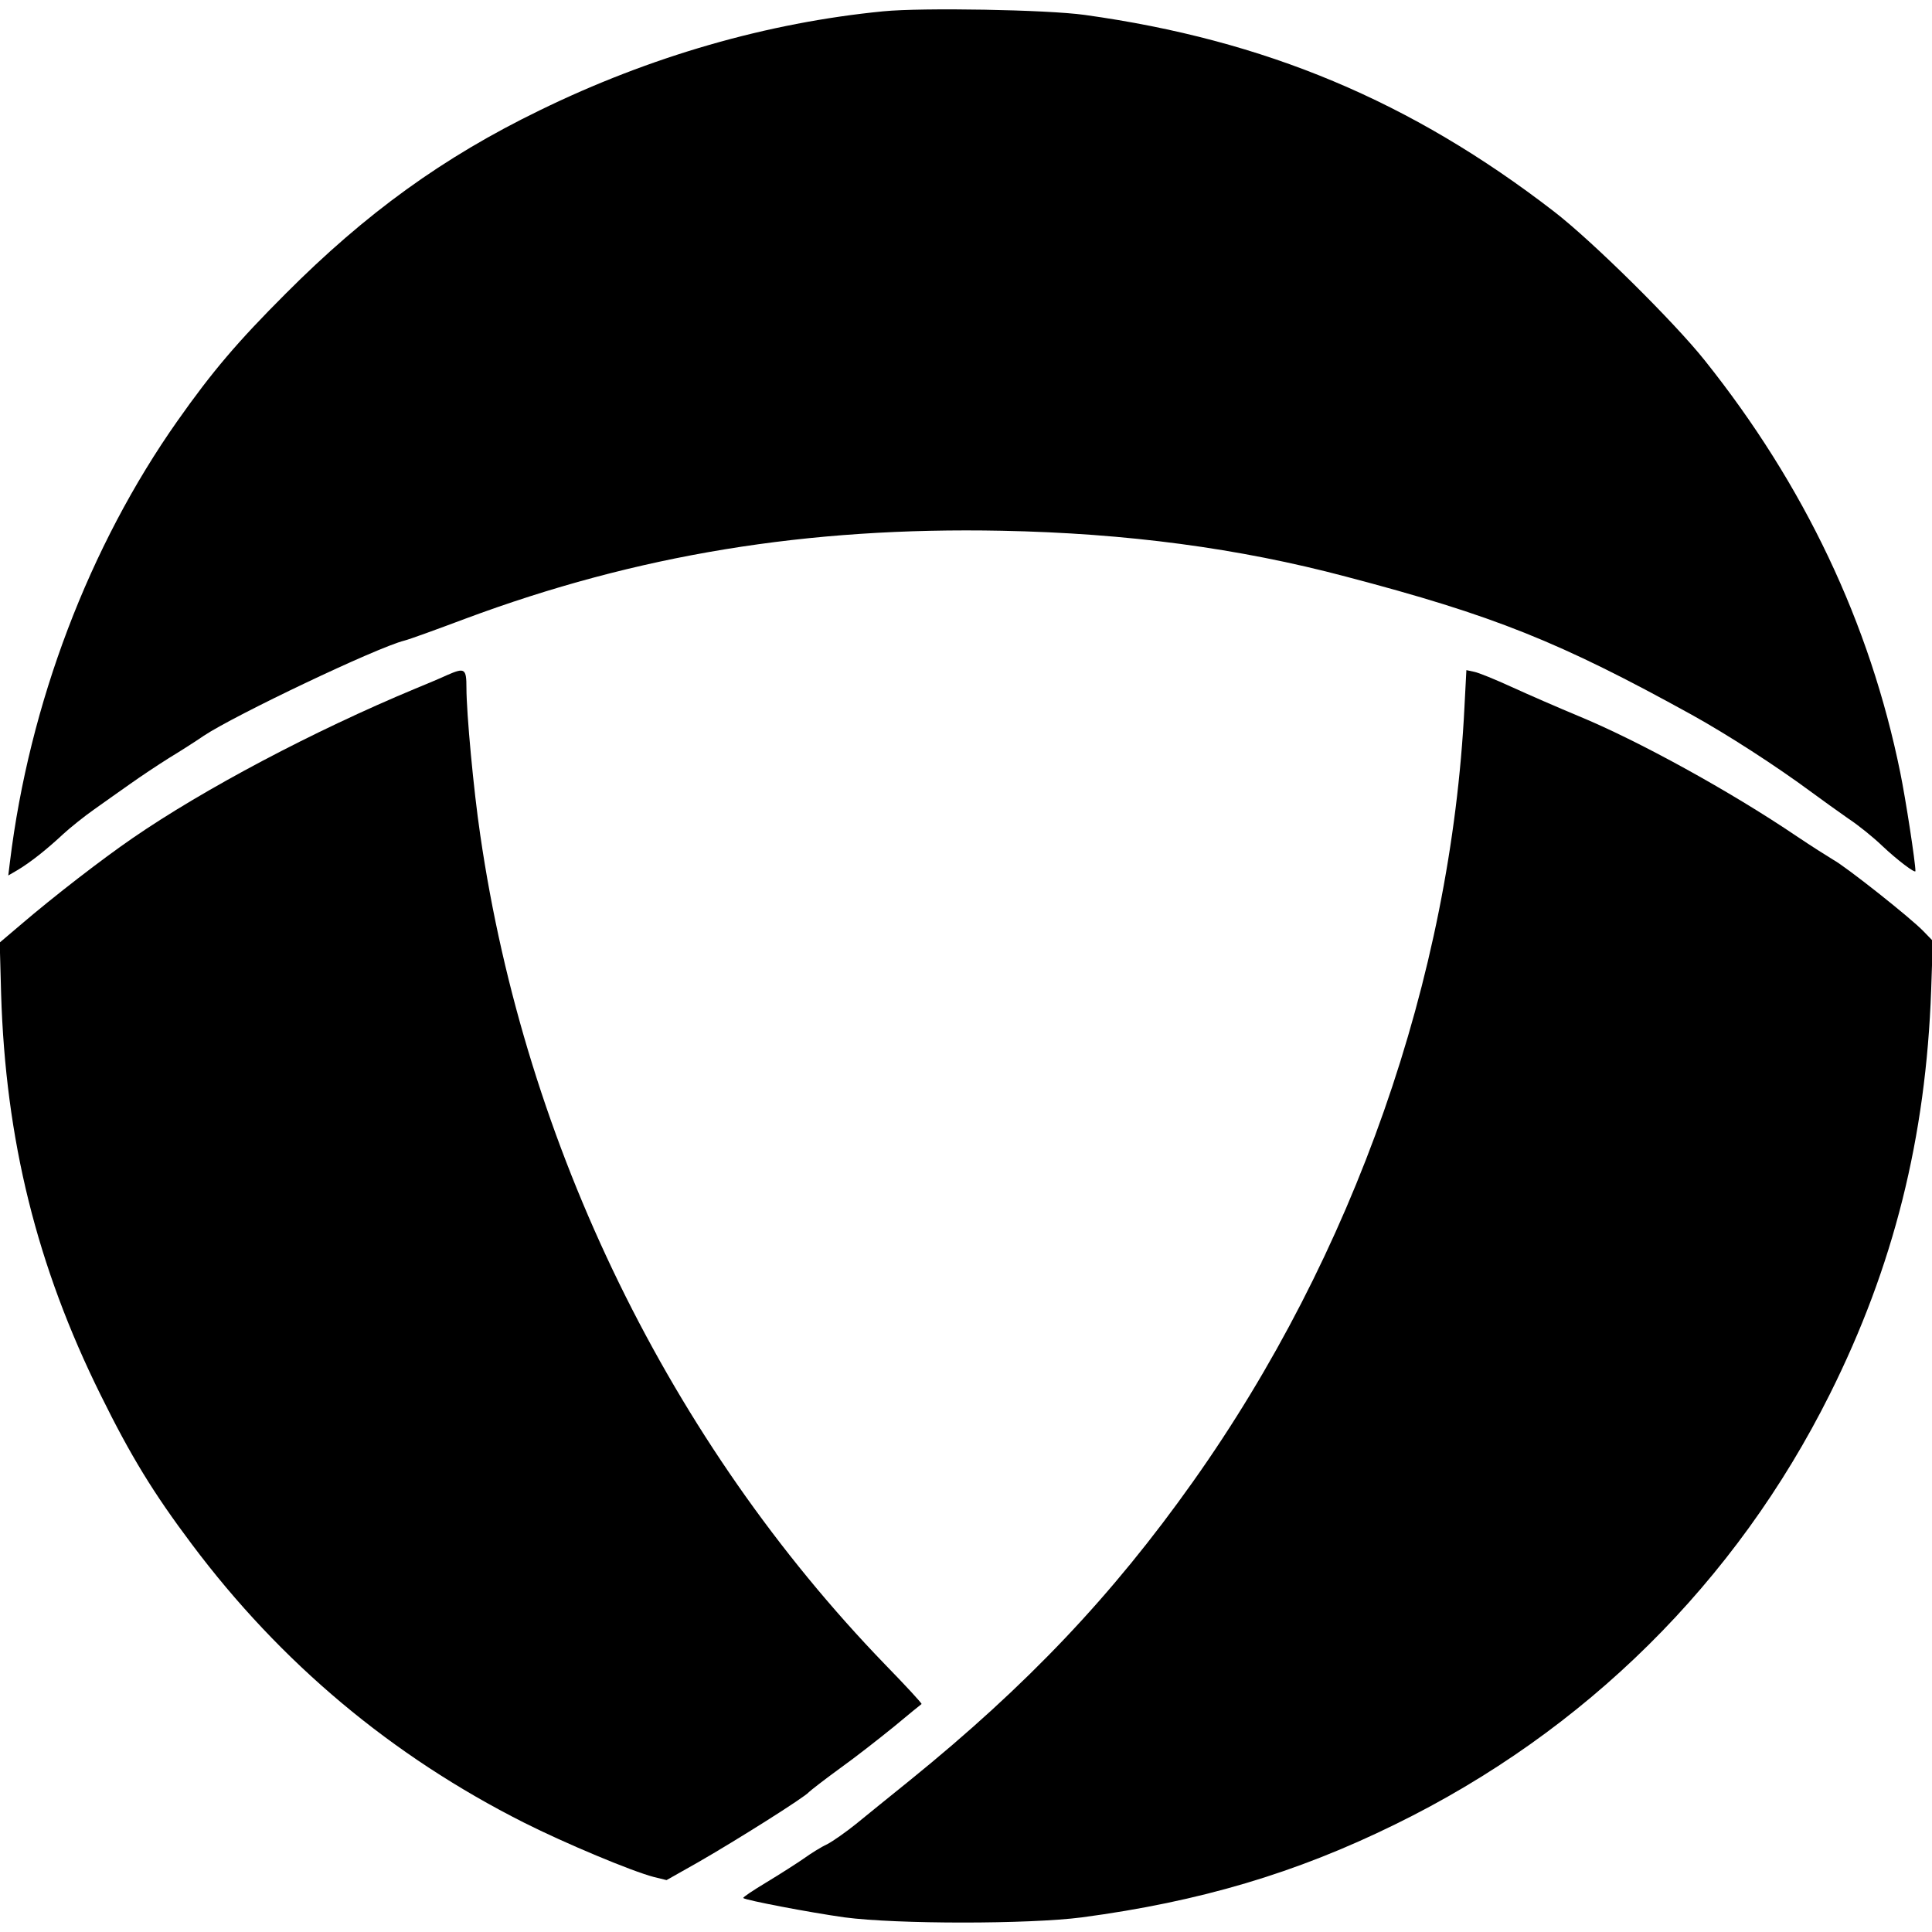
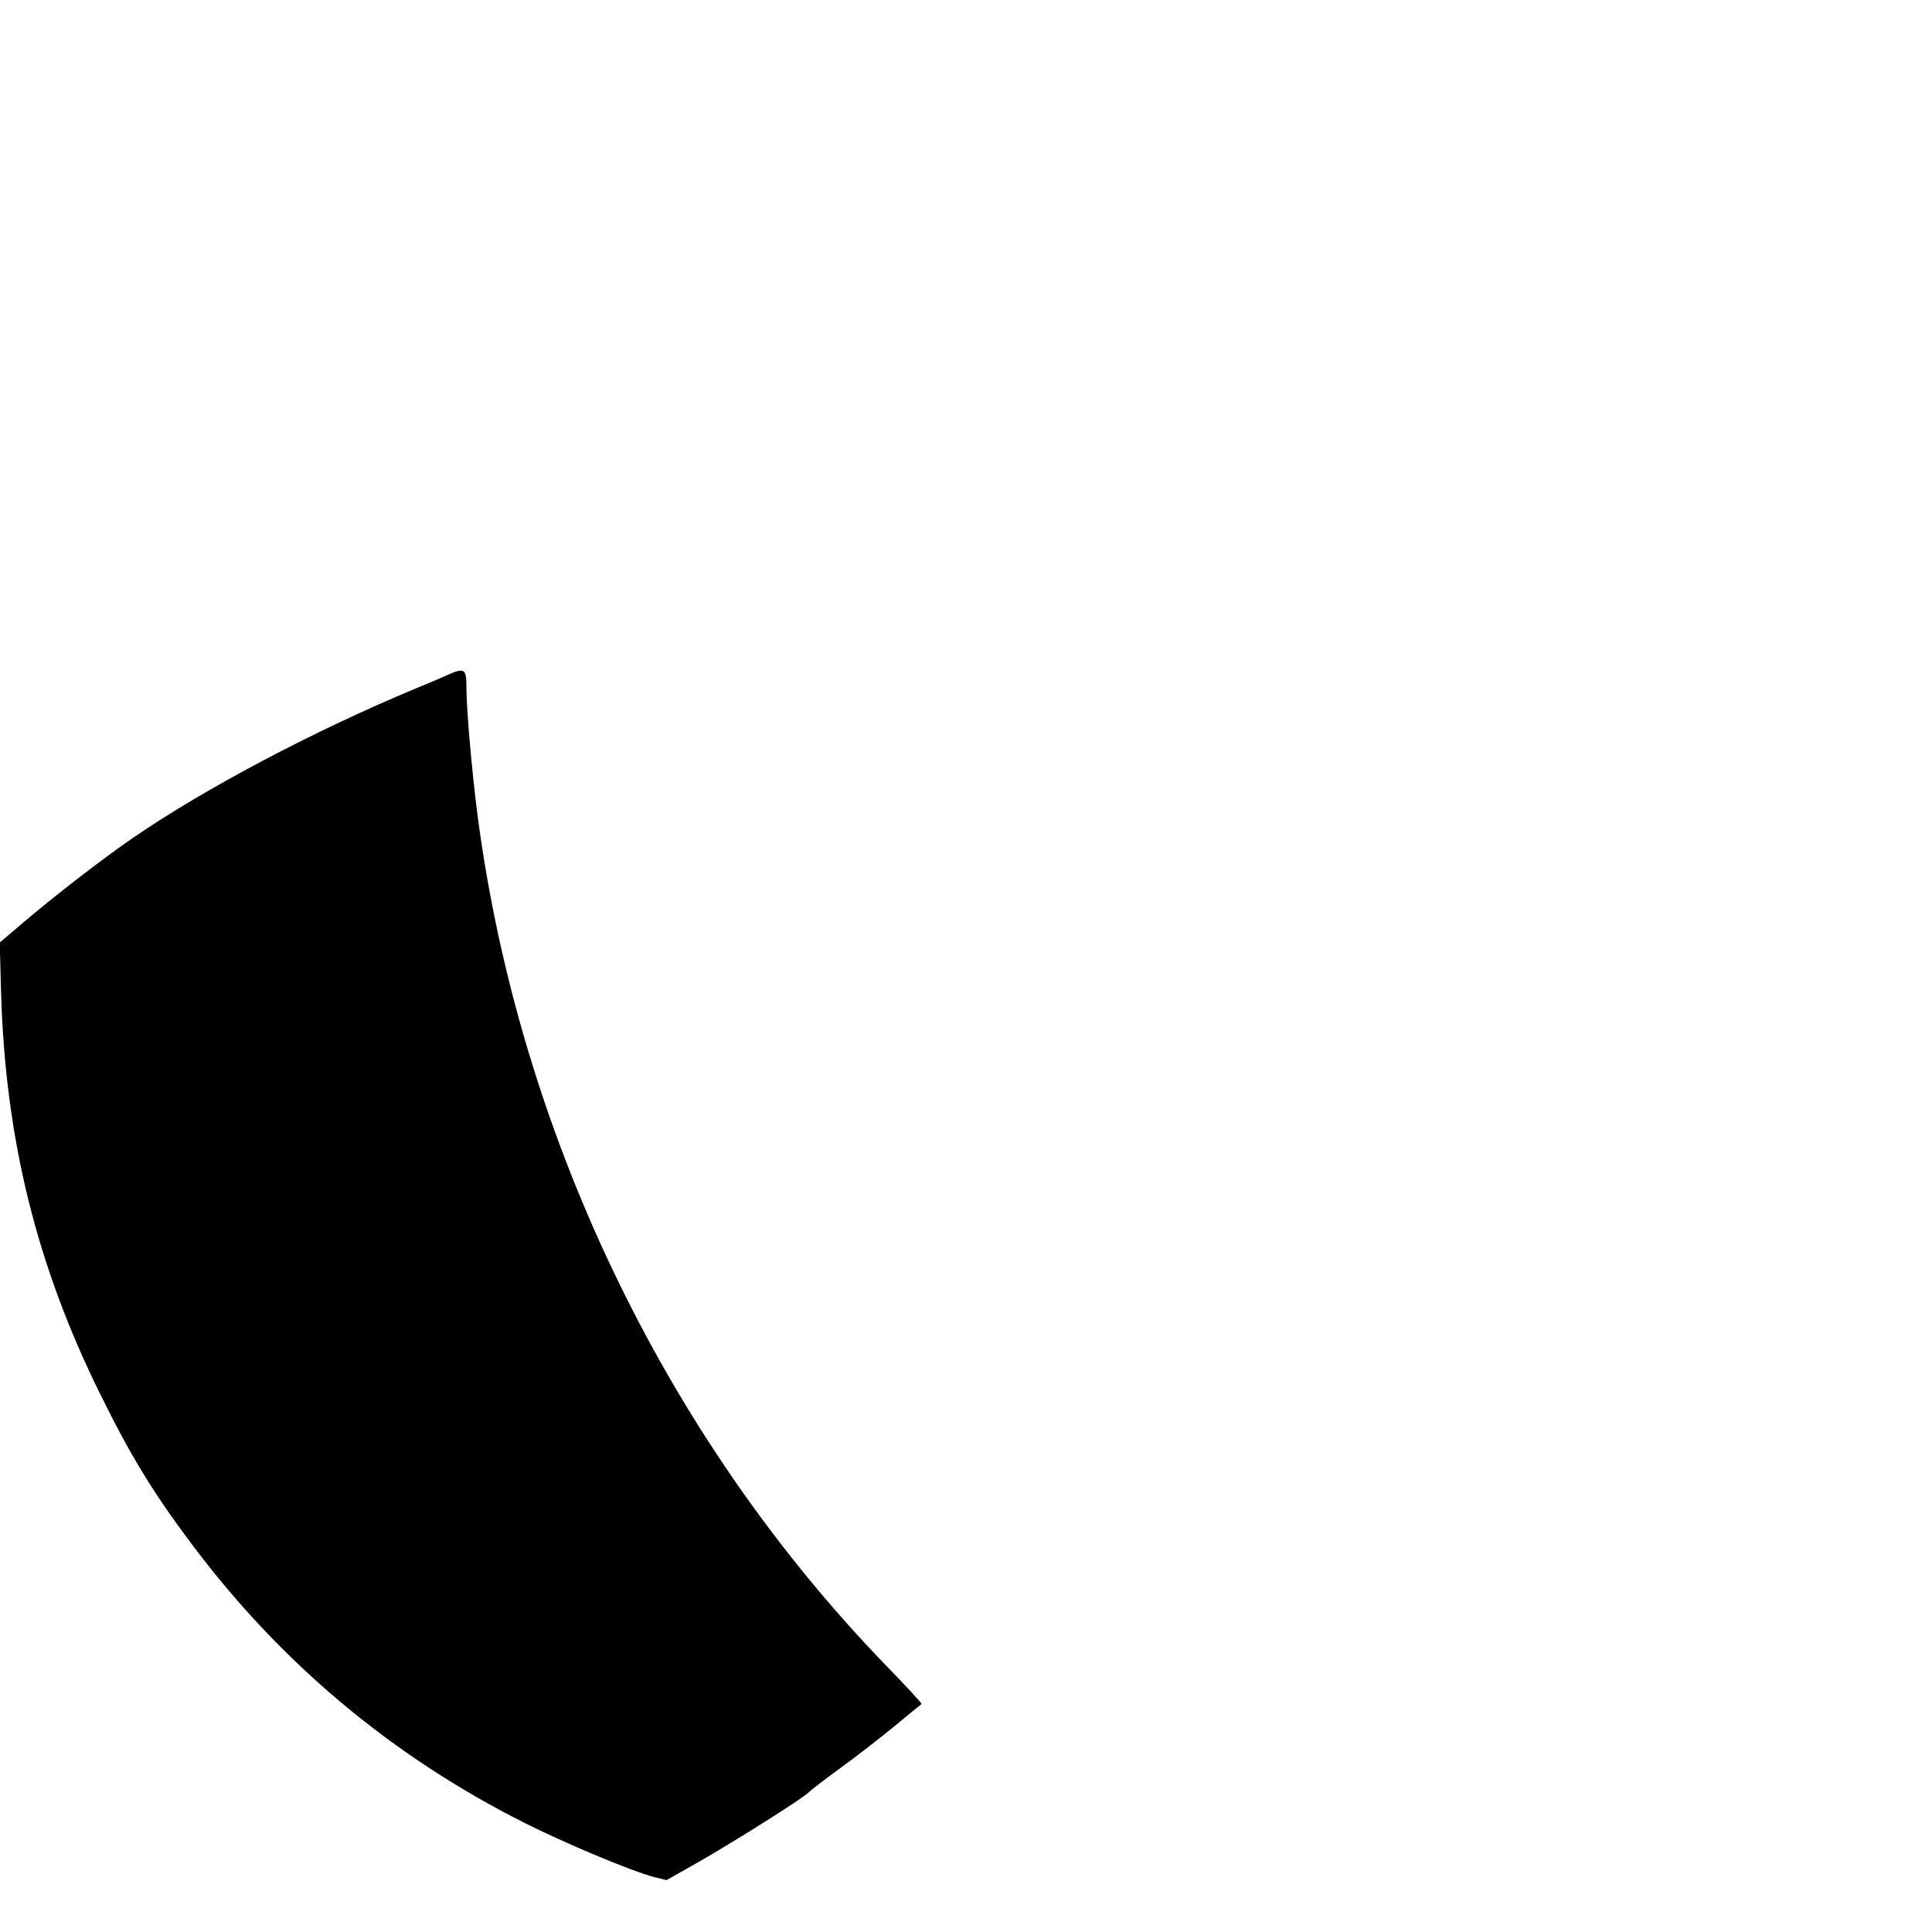
<svg xmlns="http://www.w3.org/2000/svg" version="1.0" width="700pt" height="700pt" viewBox="0 0 700 700" preserveAspectRatio="xMidYMid meet">
  <g transform="translate(0,700) scale(0.1,-0.1)" fill="#000000" stroke="none">
-     <path d="M3200 6959 c-419 -41 -844 -163 -1245 -359 -350 -170 -630 -373 -920 -664 -174 -174 -266 -282 -392 -461 -320 -454 -537 -1025 -607 -1598 l-6 -49 36 21 c43 26 101 71 163 129 25 23 76 64 113 90 36 26 95 67 130 92 35 25 98 67 141 94 43 26 99 62 125 80 113 75 625 319 727 345 17 4 116 40 220 79 623 232 1239 333 1945 319 452 -9 858 -63 1246 -166 537 -141 774 -236 1254 -501 128 -71 305 -185 436 -282 35 -26 94 -68 131 -94 38 -25 93 -70 123 -99 54 -51 120 -101 120 -91 0 31 -35 259 -55 357 -110 541 -347 1041 -709 1494 -110 138 -407 432 -546 539 -517 399 -1045 621 -1700 712 -137 19 -588 27 -730 13z" />
    <path d="M1620 4554 c-19 -9 -71 -31 -115 -49 -368 -153 -765 -363 -1025 -542 -109 -75 -282 -208 -408 -316 l-73 -62 5 -185 c16 -529 129 -987 361 -1455 109 -221 191 -355 330 -540 322 -430 724 -767 1204 -1009 149 -75 390 -176 471 -197 l45 -11 115 65 c136 78 387 236 401 254 6 6 56 45 111 85 56 40 144 109 197 152 53 44 98 81 100 82 2 2 -57 66 -132 143 -779 806 -1303 1878 -1467 3006 -24 161 -50 441 -50 533 0 70 -6 74 -70 46z" />
-     <path d="M5306 4438 c-49 -982 -401 -1985 -984 -2807 -292 -412 -600 -737 -1026 -1082 -71 -57 -158 -128 -195 -158 -36 -29 -83 -62 -104 -73 -22 -10 -60 -34 -85 -52 -26 -18 -87 -57 -135 -86 -48 -29 -86 -54 -84 -57 9 -8 239 -52 367 -70 190 -25 667 -25 860 0 427 57 775 160 1135 337 689 337 1235 878 1575 1559 231 462 348 929 367 1464 l6 178 -34 35 c-46 48 -281 234 -327 259 -20 12 -80 50 -132 85 -241 163 -575 347 -794 437 -72 30 -180 77 -239 104 -59 27 -120 52 -136 55 l-28 6 -7 -134z" />
  </g>
</svg>